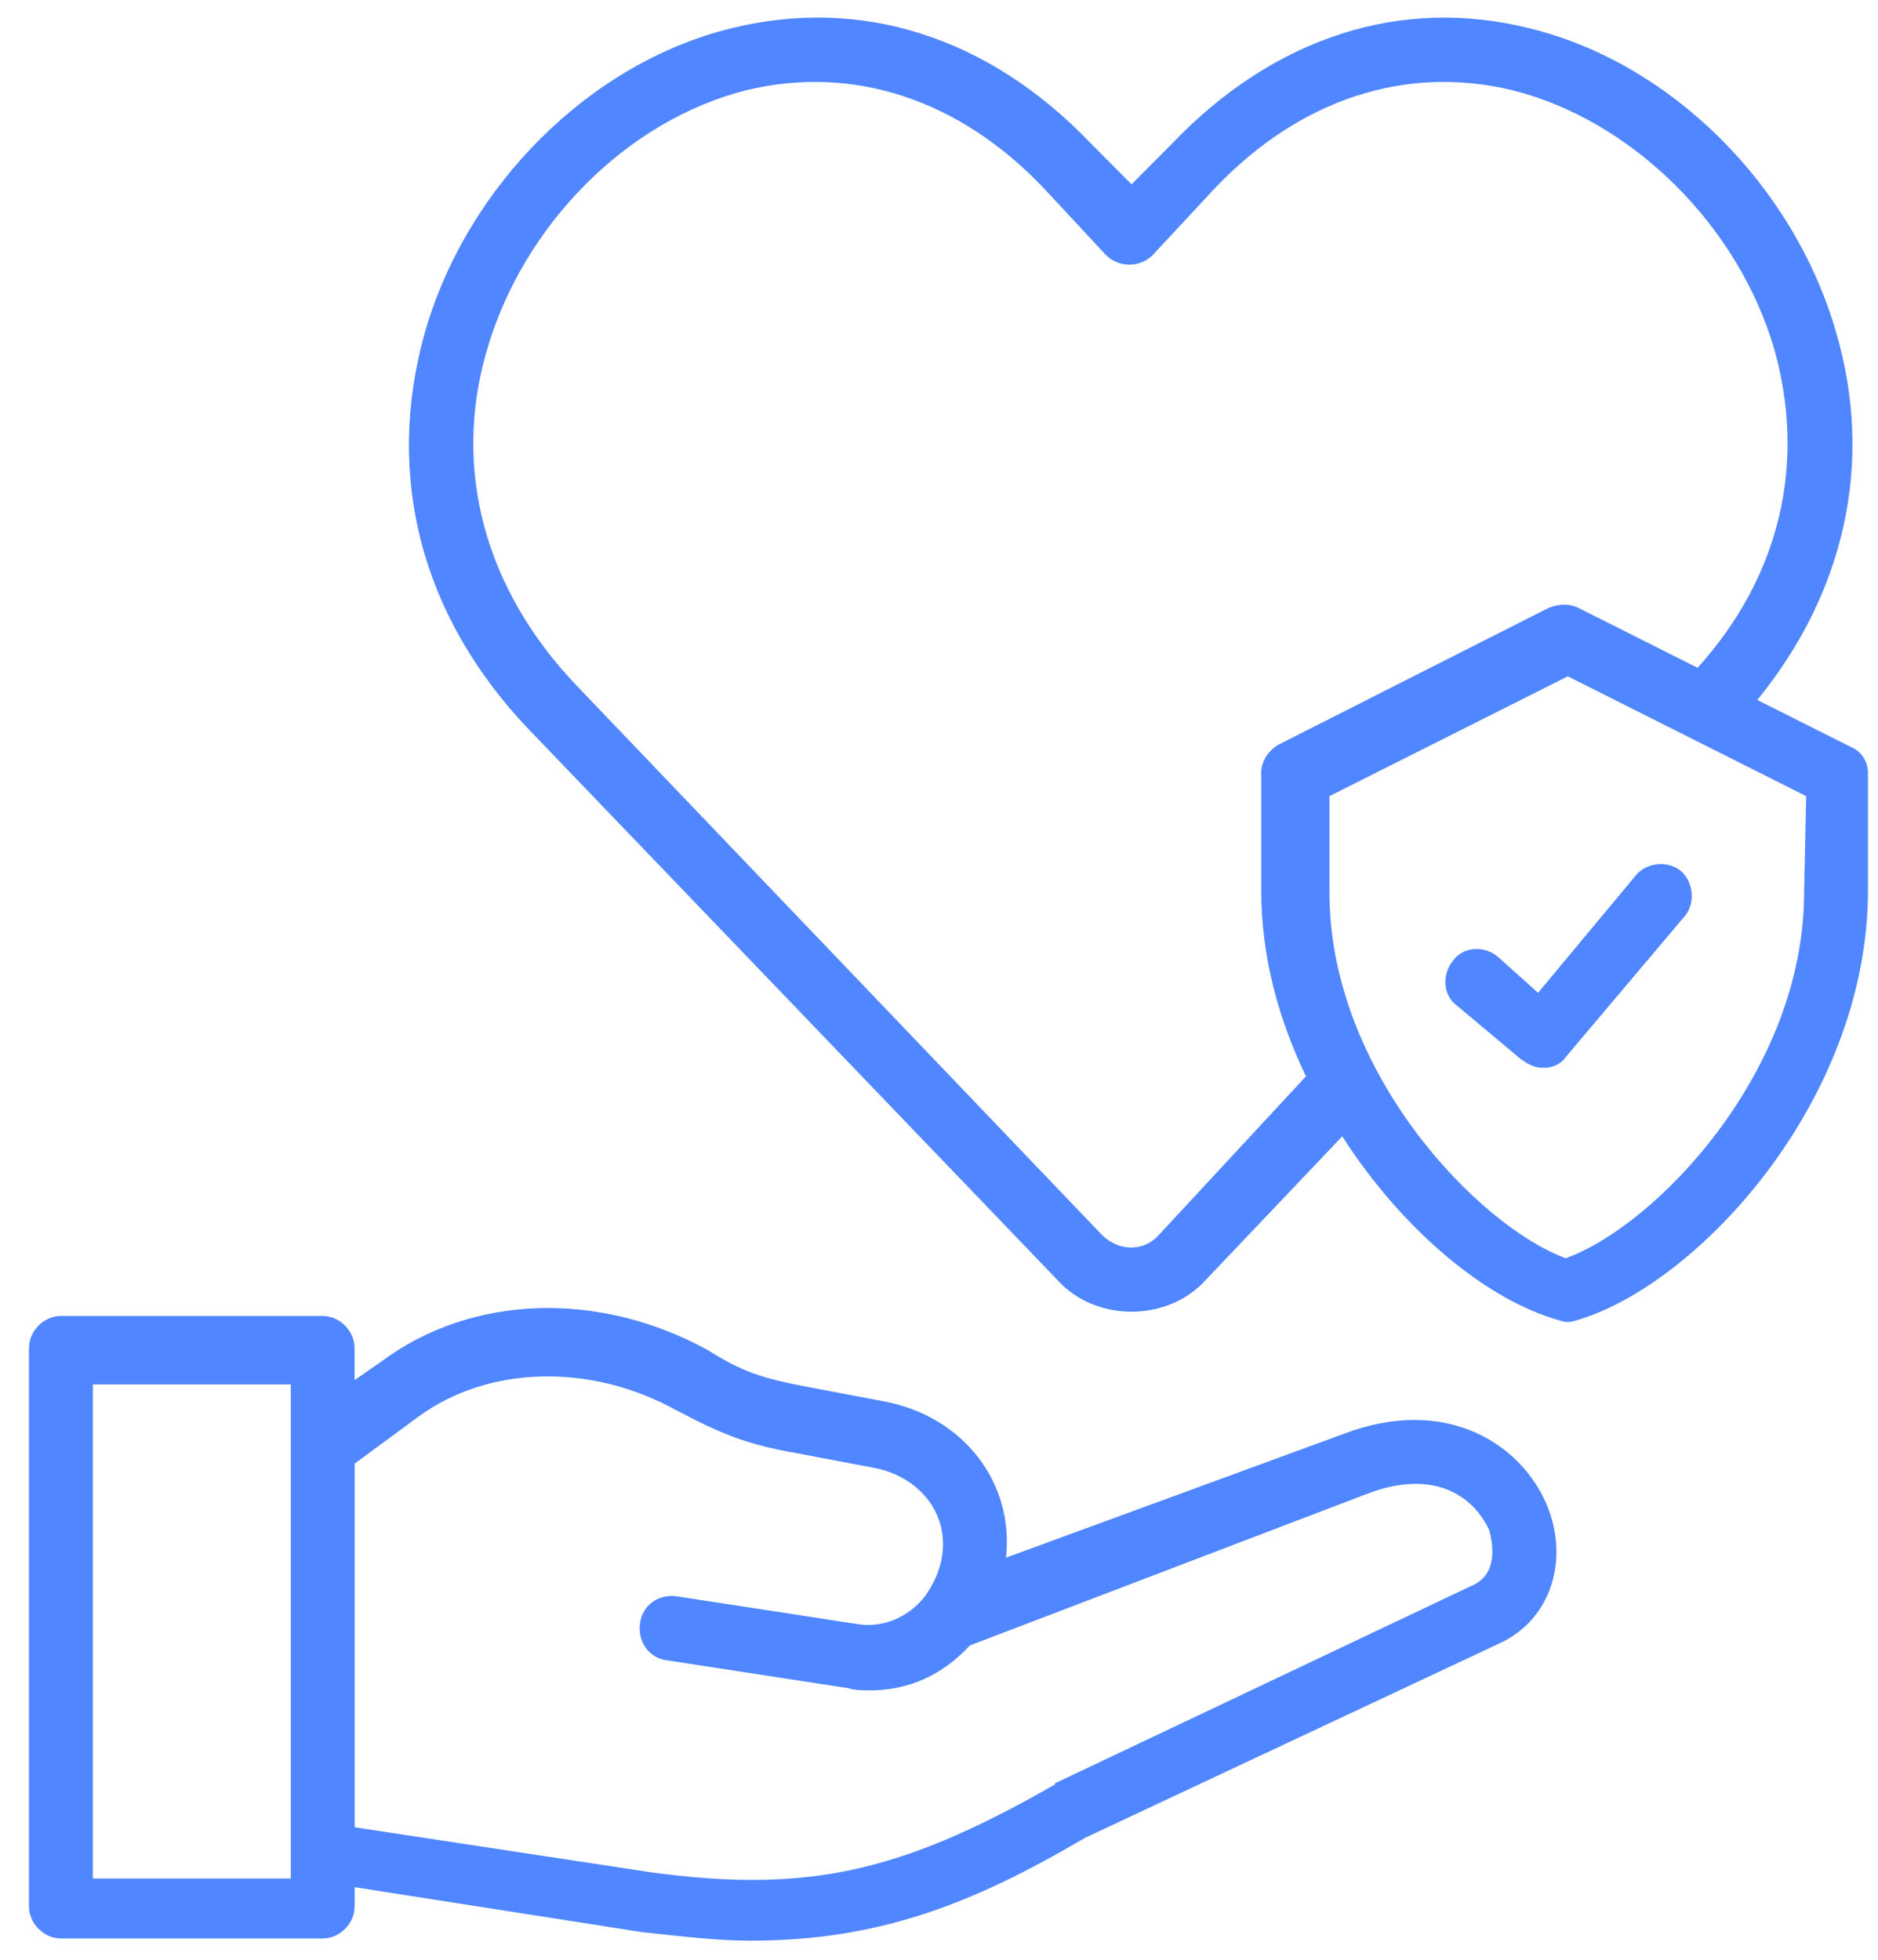
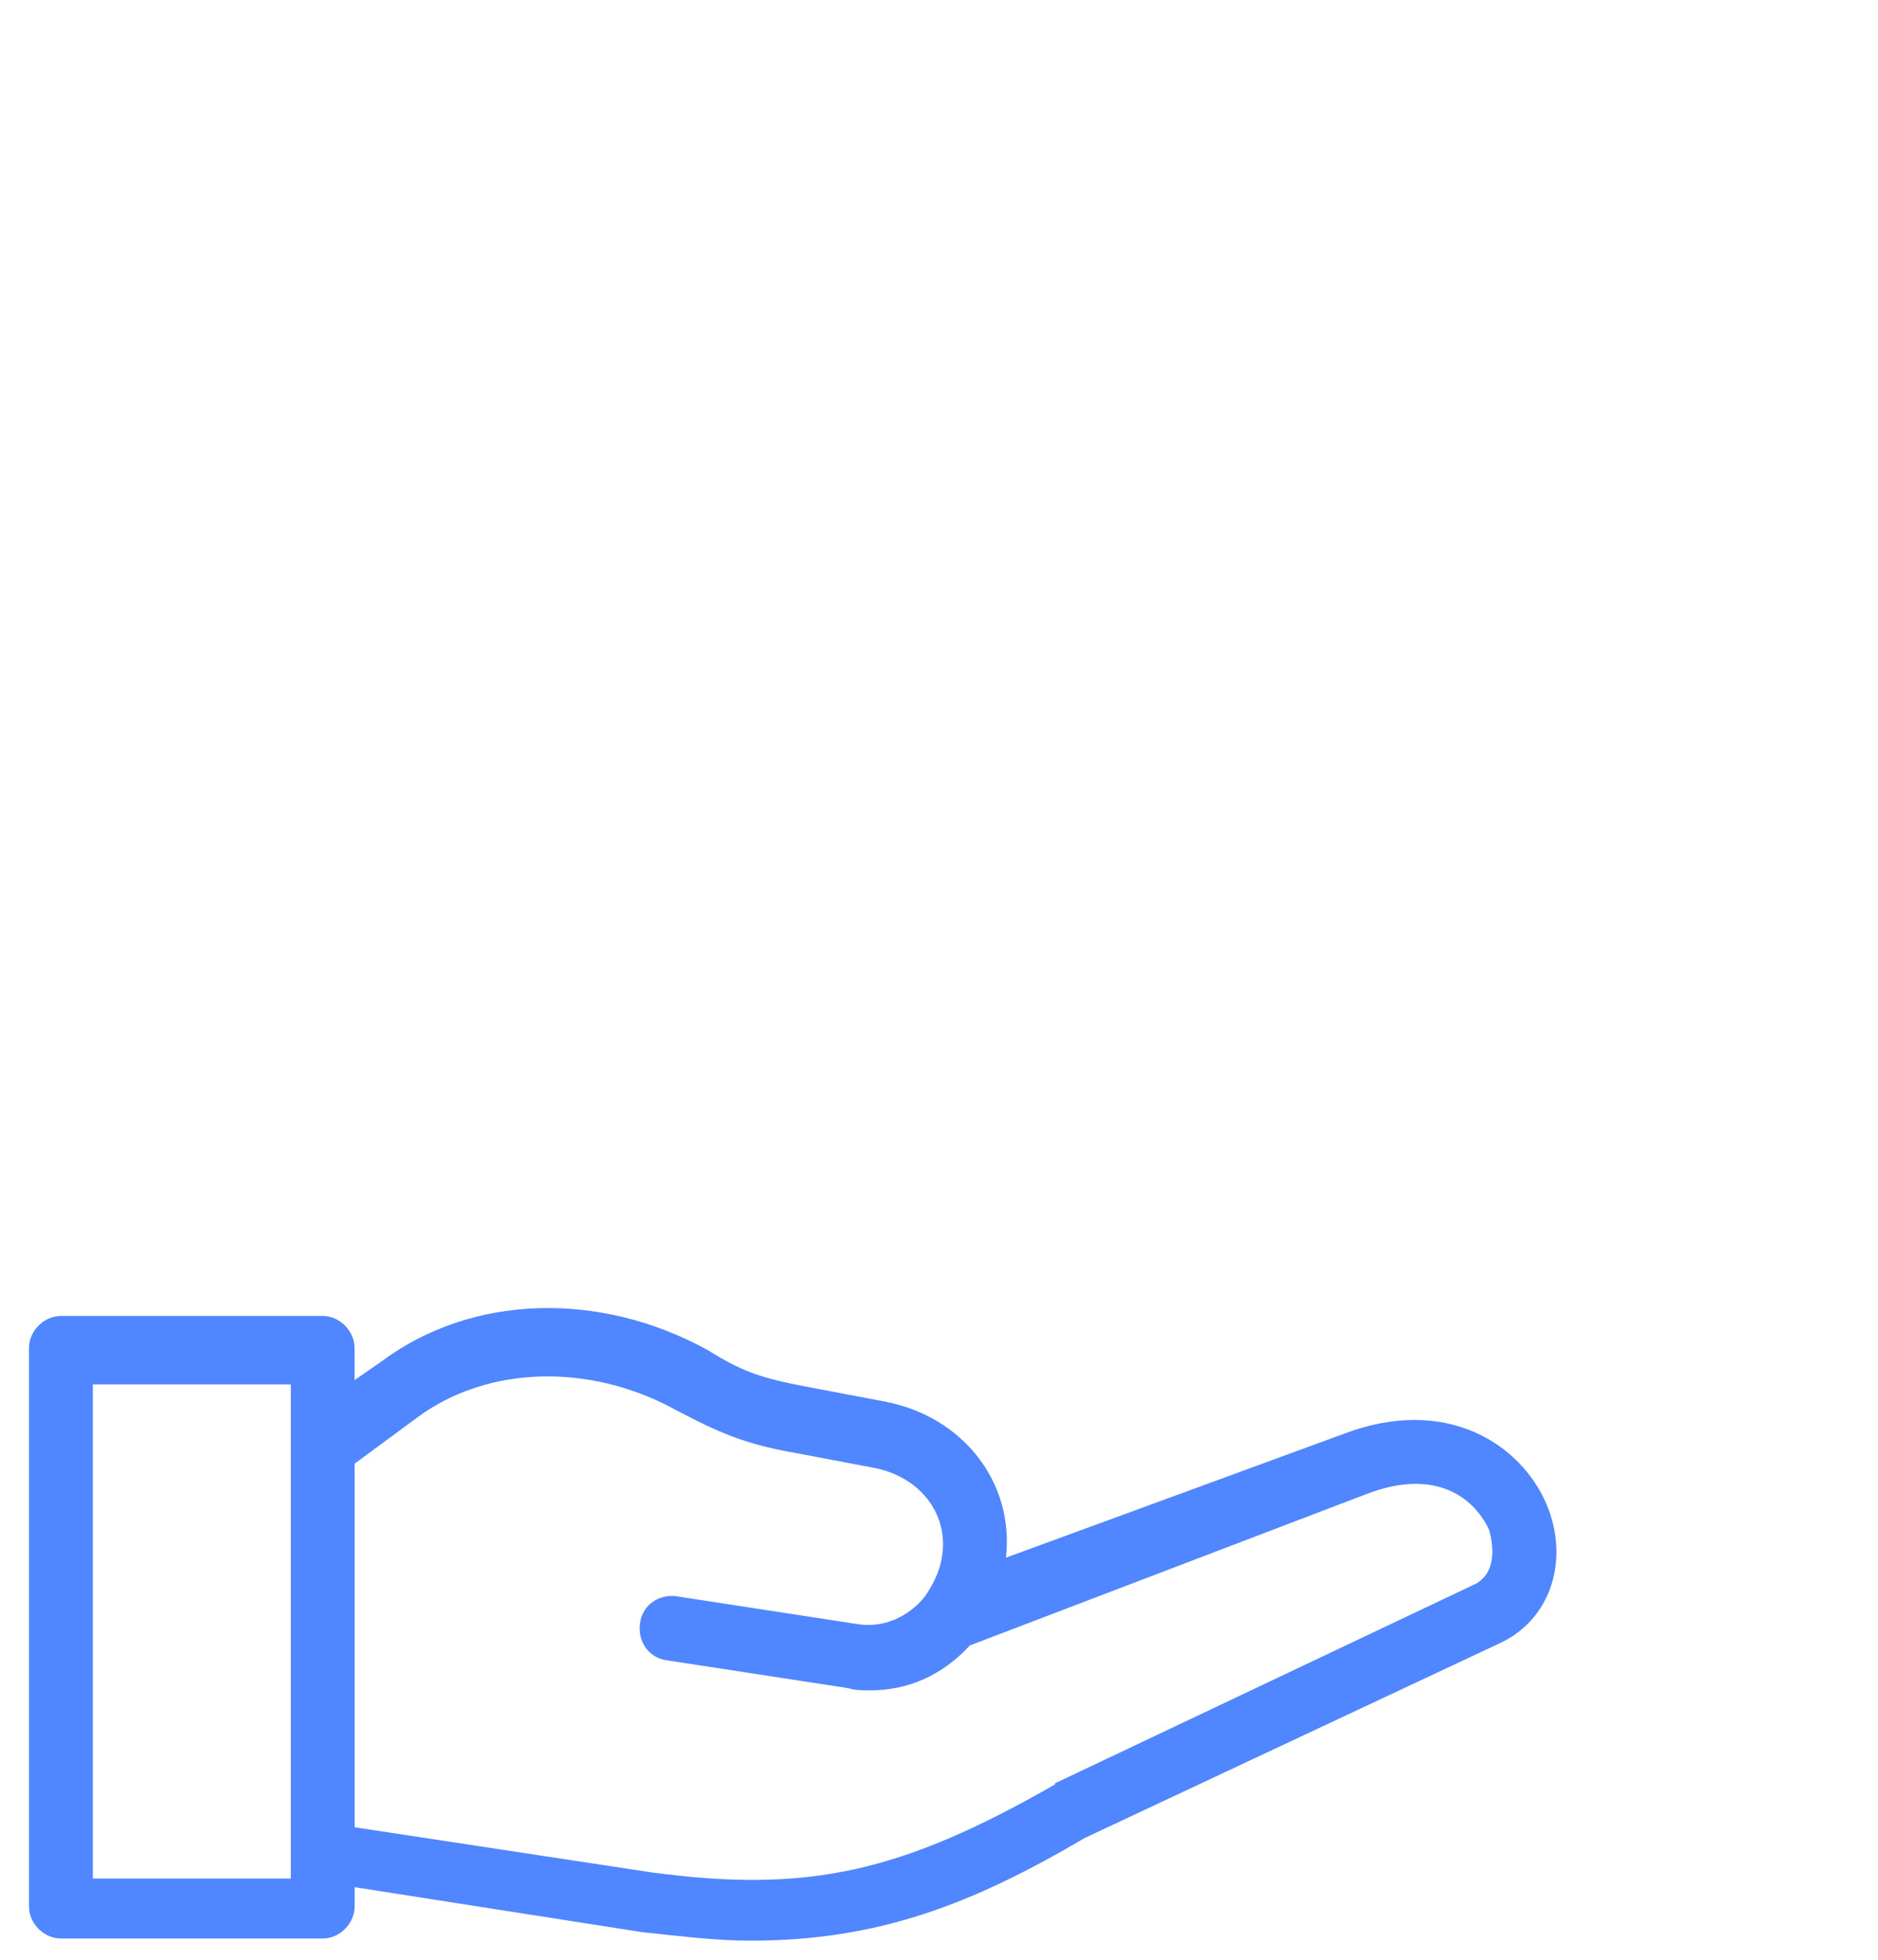
<svg xmlns="http://www.w3.org/2000/svg" width="46" height="48" viewBox="0 0 46 48" fill="none">
  <path d="M32.93 35.113L24.64 38.152C24.847 36.318 23.597 34.693 21.668 34.327L19.74 33.961C18.644 33.752 18.176 33.594 17.341 33.07C14.681 31.603 11.553 31.707 9.363 33.332L8.685 33.803V33.017C8.685 32.598 8.321 32.231 7.903 32.231H1.492C1.075 32.231 0.71 32.598 0.71 33.017V46.693C0.71 47.112 1.075 47.479 1.492 47.479H7.905C8.323 47.479 8.687 47.112 8.687 46.693V46.222L15.726 47.323C16.715 47.428 17.55 47.532 18.385 47.532C21.514 47.532 23.806 46.642 26.57 45.017L36.734 40.248C37.985 39.671 38.455 38.206 37.881 36.843C37.256 35.375 35.431 34.169 32.93 35.113ZM7.123 46.011H2.274V33.907H7.123V46.011ZM36.058 38.834L25.892 43.654C25.892 43.654 25.839 43.654 25.839 43.707C22.086 45.856 19.79 46.38 15.933 45.856L8.687 44.755V35.848L10.251 34.696C11.972 33.439 14.475 33.386 16.561 34.538C17.657 35.115 18.282 35.377 19.481 35.586L21.41 35.952C22.506 36.161 23.235 37.053 23.078 38.101C23.025 38.468 22.87 38.783 22.66 39.096C22.243 39.62 21.618 39.882 20.992 39.777L16.561 39.096C16.143 39.043 15.726 39.304 15.675 39.777C15.622 40.197 15.883 40.616 16.353 40.668L20.785 41.349C20.942 41.402 21.149 41.402 21.306 41.402C22.245 41.402 23.078 41.036 23.756 40.301L33.503 36.581C35.171 35.952 36.11 36.685 36.474 37.471C36.58 37.837 36.684 38.572 36.058 38.834Z" fill="#5086FF" />
-   <path d="M45.337 18.296L43.043 17.144C45.182 14.524 45.911 11.327 44.972 8.133C43.929 4.519 40.905 1.53 37.465 0.694C34.337 -0.094 31.209 0.9 28.706 3.52L27.716 4.515L26.727 3.52C24.224 0.9 21.095 -0.094 17.917 0.692C14.475 1.531 11.453 4.517 10.41 8.131C9.42 11.641 10.306 15.1 12.964 17.877L25.892 31.341C26.36 31.866 27.039 32.127 27.717 32.127C28.395 32.127 29.073 31.866 29.542 31.341L32.877 27.832C34.389 30.189 36.474 31.866 38.195 32.338C38.352 32.392 38.456 32.392 38.612 32.338C41.533 31.499 45.754 26.995 45.754 21.806V18.925C45.754 18.663 45.597 18.401 45.337 18.296ZM28.392 30.24C28.028 30.66 27.403 30.66 26.985 30.24L14.108 16.776C11.866 14.418 11.084 11.483 11.919 8.601C12.805 5.511 15.359 2.945 18.279 2.21C20.886 1.582 23.492 2.419 25.578 4.621L27.089 6.246C27.403 6.561 27.924 6.561 28.235 6.246L29.747 4.621C31.832 2.421 34.439 1.582 37.046 2.21C39.966 2.943 42.573 5.511 43.459 8.551C44.241 11.328 43.616 14.105 41.581 16.356L38.661 14.889C38.453 14.784 38.192 14.784 37.932 14.889L31.311 18.241C31.05 18.399 30.893 18.661 30.893 18.922V21.804C30.893 23.429 31.311 24.948 31.989 26.362L28.392 30.24ZM44.19 21.857C44.19 26.258 40.541 30.032 38.351 30.818C36.213 30.032 32.563 26.26 32.563 21.857V19.5L38.402 16.565L44.241 19.5L44.19 21.857Z" fill="#5086FF" />
-   <path d="M36.683 23.429C36.37 23.167 35.848 23.167 35.587 23.533C35.327 23.848 35.327 24.372 35.691 24.634L37.255 25.944C37.412 26.049 37.569 26.153 37.777 26.153H37.83C38.037 26.153 38.247 26.049 38.351 25.891L41.272 22.432C41.532 22.117 41.479 21.593 41.168 21.331C40.854 21.069 40.333 21.122 40.072 21.436L37.673 24.317L36.683 23.429Z" fill="#5086FF" />
</svg>